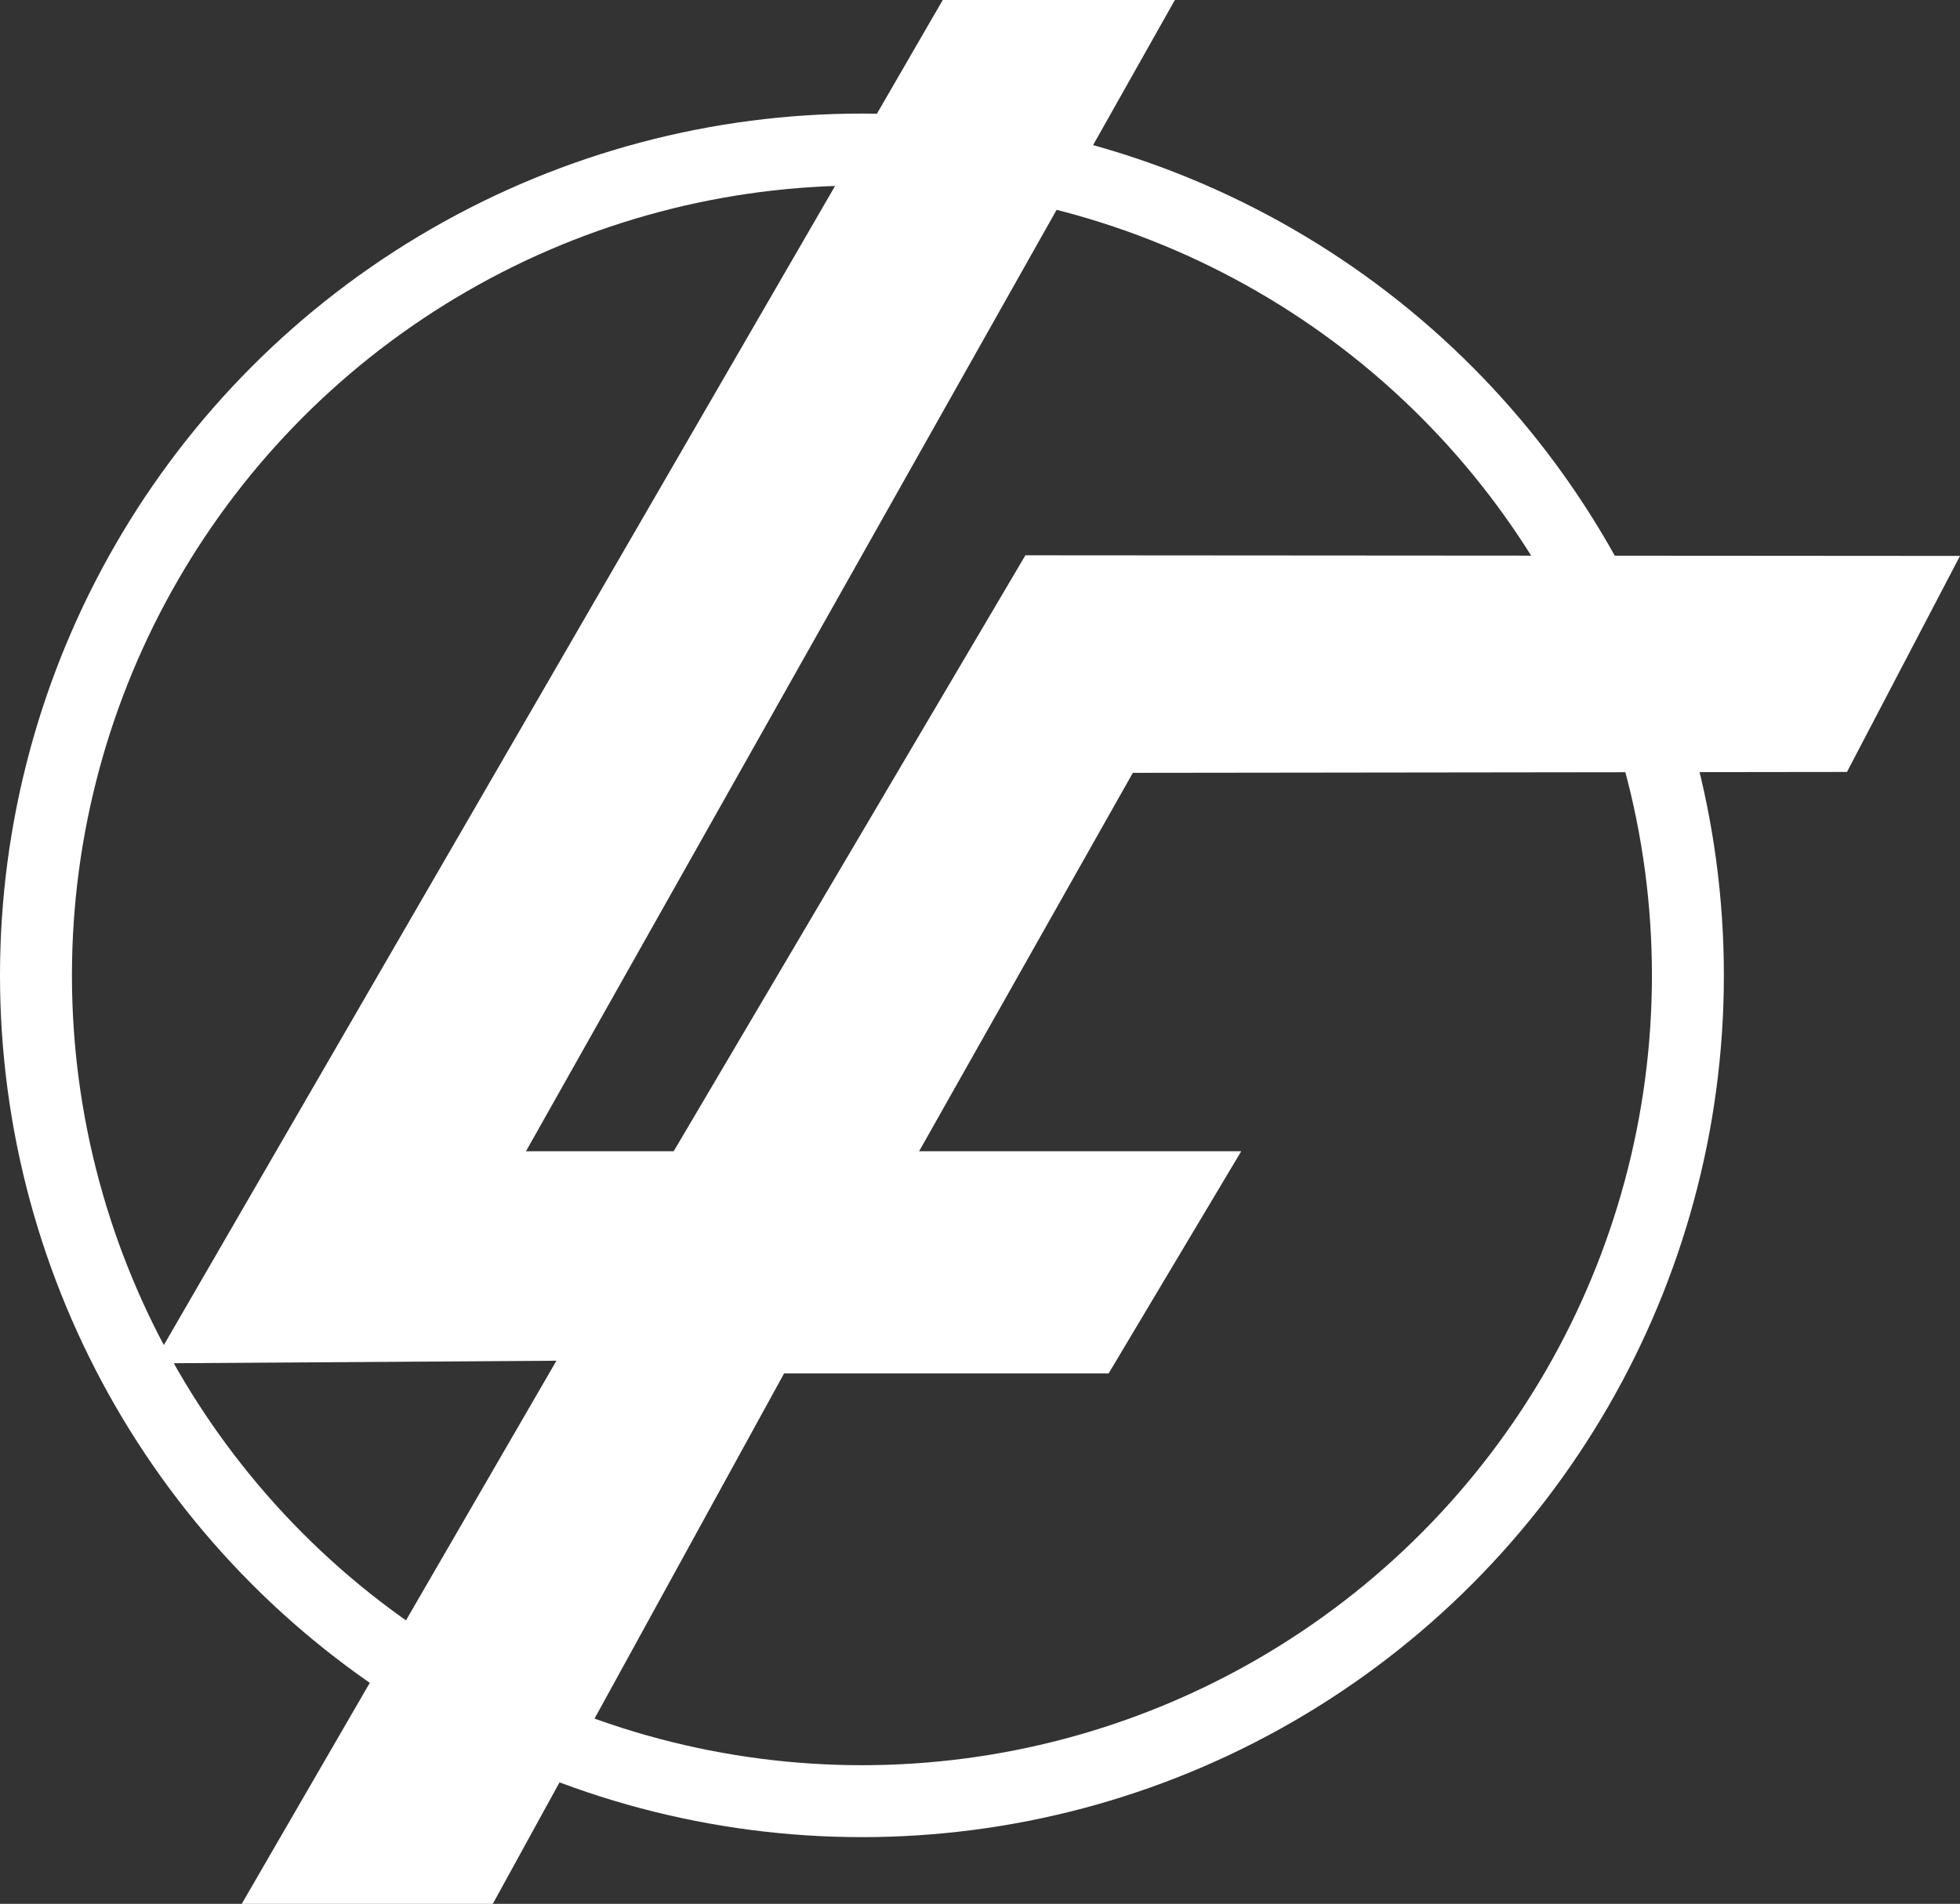
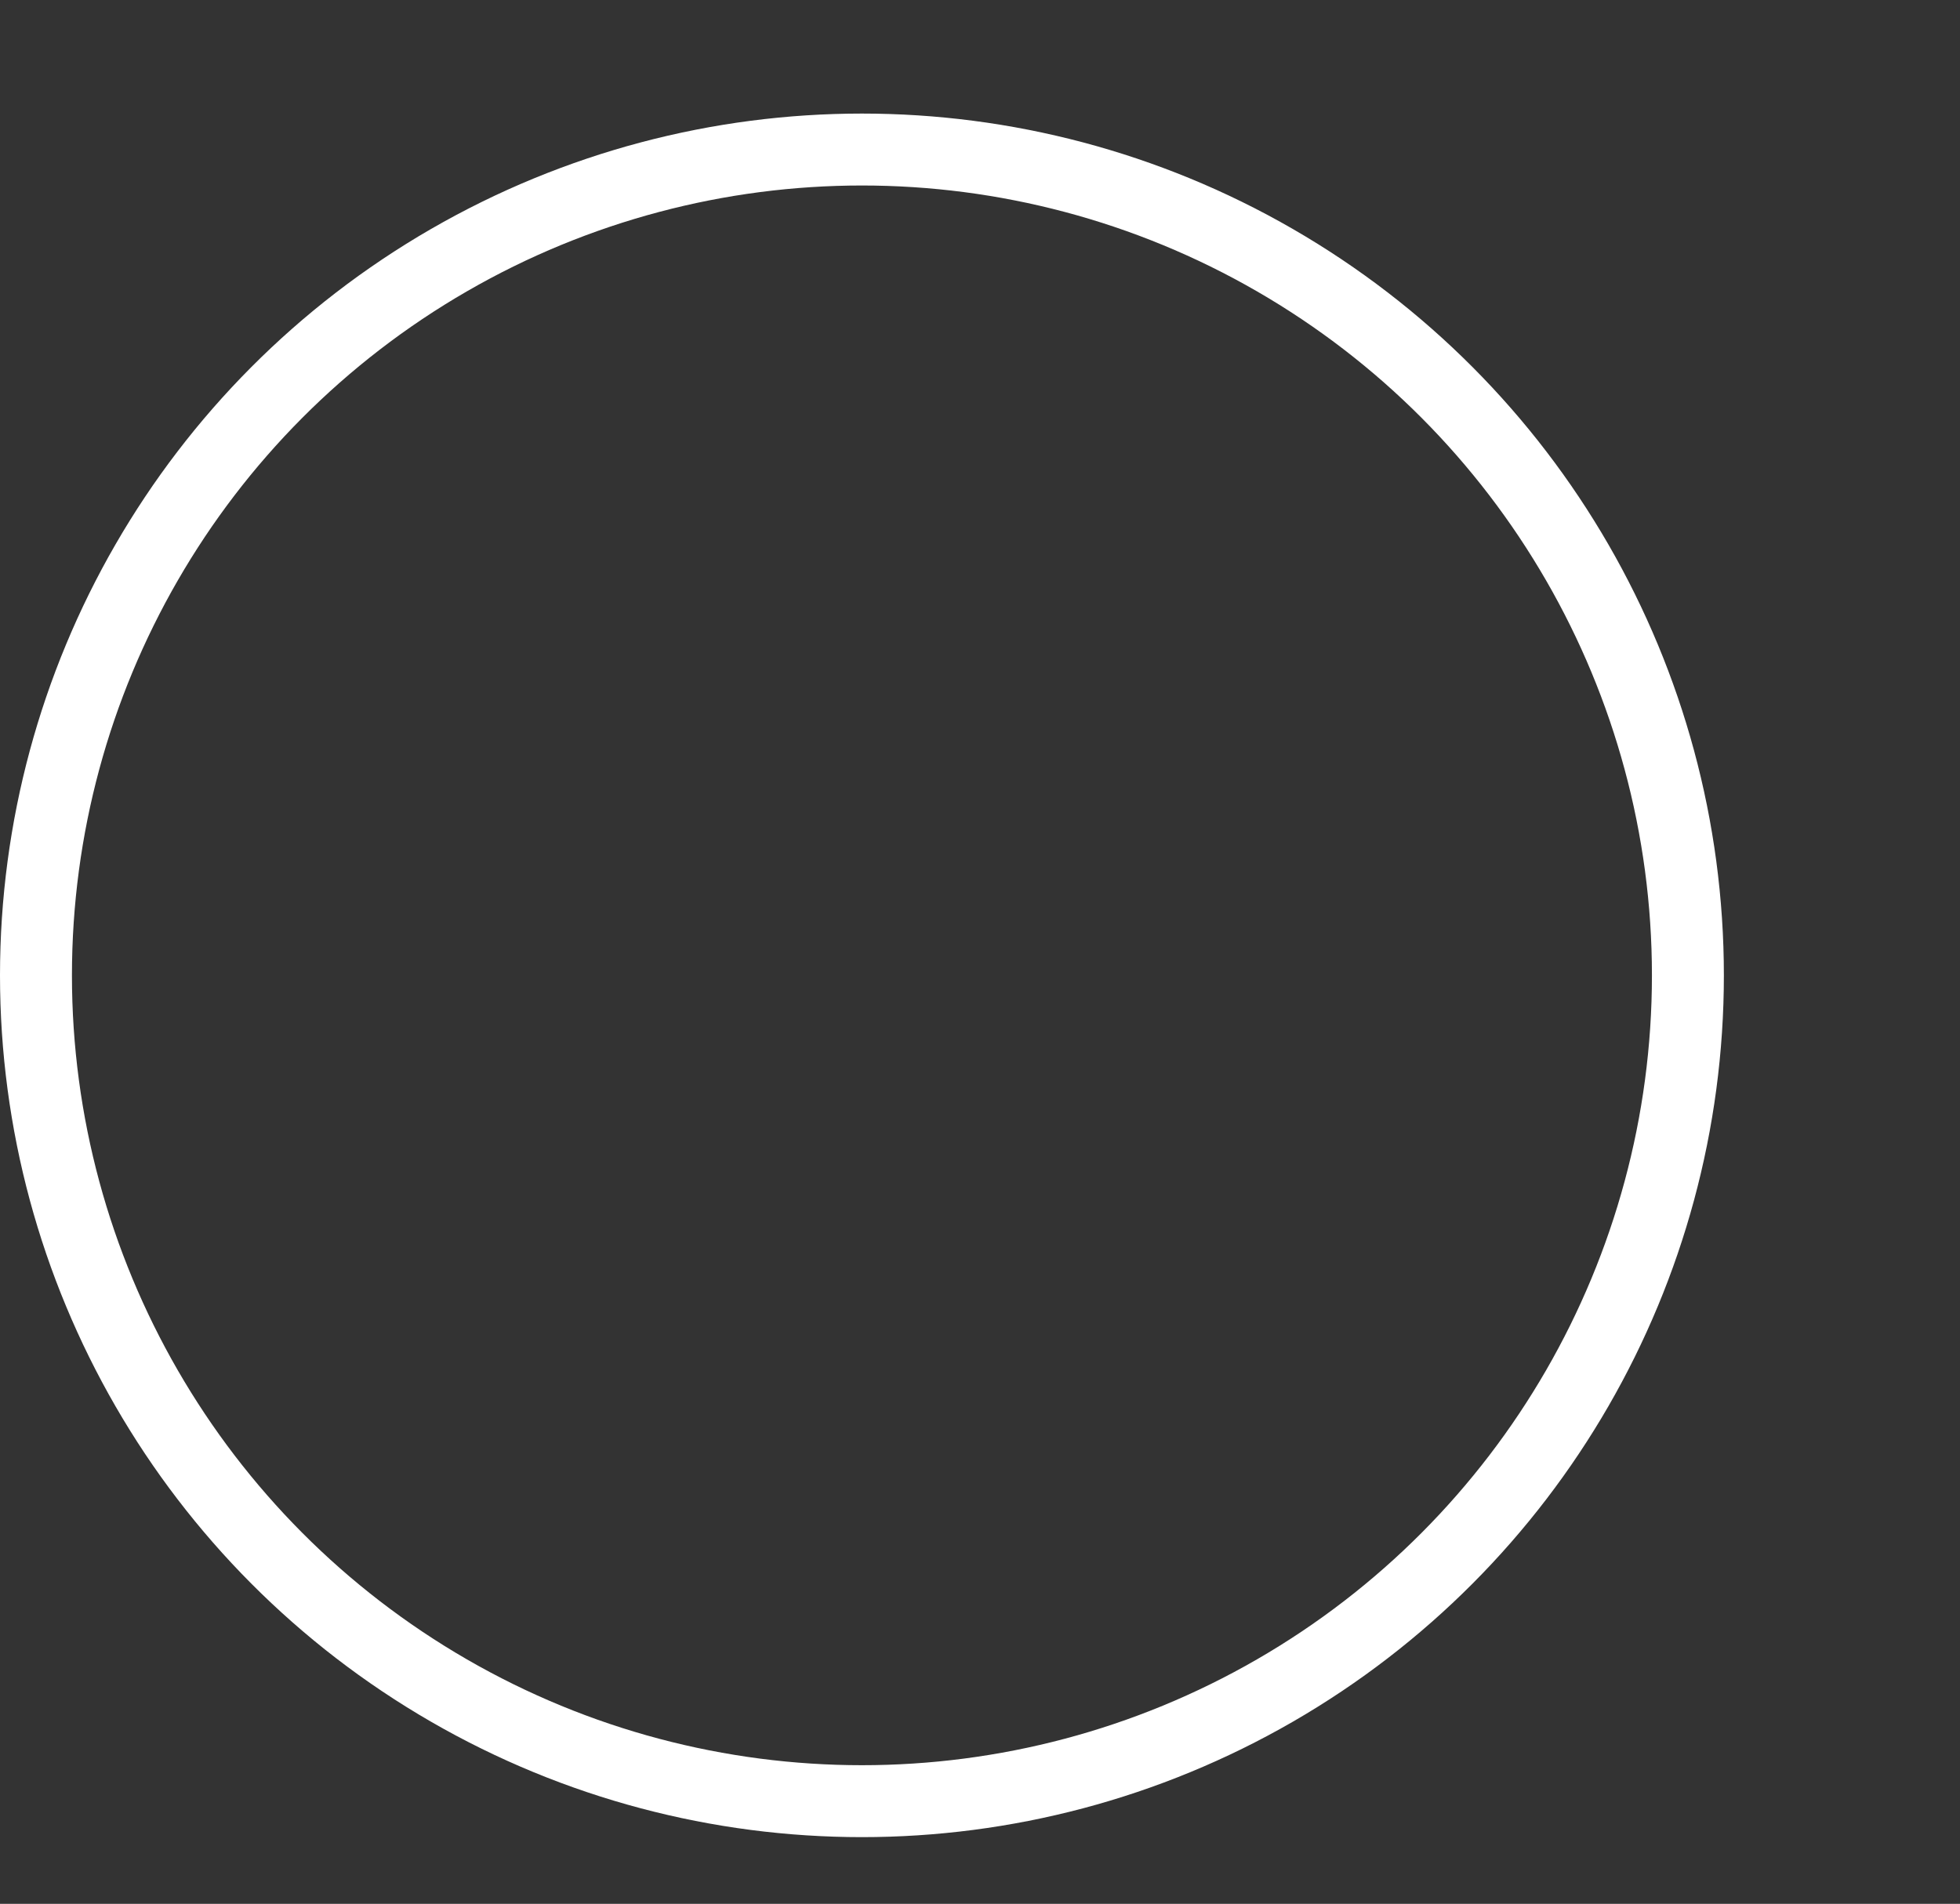
<svg xmlns="http://www.w3.org/2000/svg" viewBox="0 0 245.2 238.22">
  <rect x="0" y="0" width="245.2" height="238.22" fill="#333333" stroke="none" />
  <defs>
    <style>.cls-1{fill:#fff;}.cls-2{fill:none;stroke:#fff;stroke-miterlimit:10;stroke-width:9px;}</style>
  </defs>
  <title>Ресурс 3</title>
  <g id="Слой_2" data-name="Слой 2">
    <g id="Слой_1-2" data-name="Слой 1">
-       <polygon class="cls-1" points="117.94 0 146.98 0 65.8 144.05 84.28 144.05 128.28 69.48 245.2 69.56 231.06 96.59 141.72 96.7 114.98 144.05 155.28 144.05 138.69 171.85 98.09 171.85 61.65 238.22 30.24 238.22 69.61 170.26 19.17 170.59 117.94 0" />
      <circle class="cls-2" cx="107.83" cy="122.04" r="103.33" />
    </g>
  </g>
</svg>